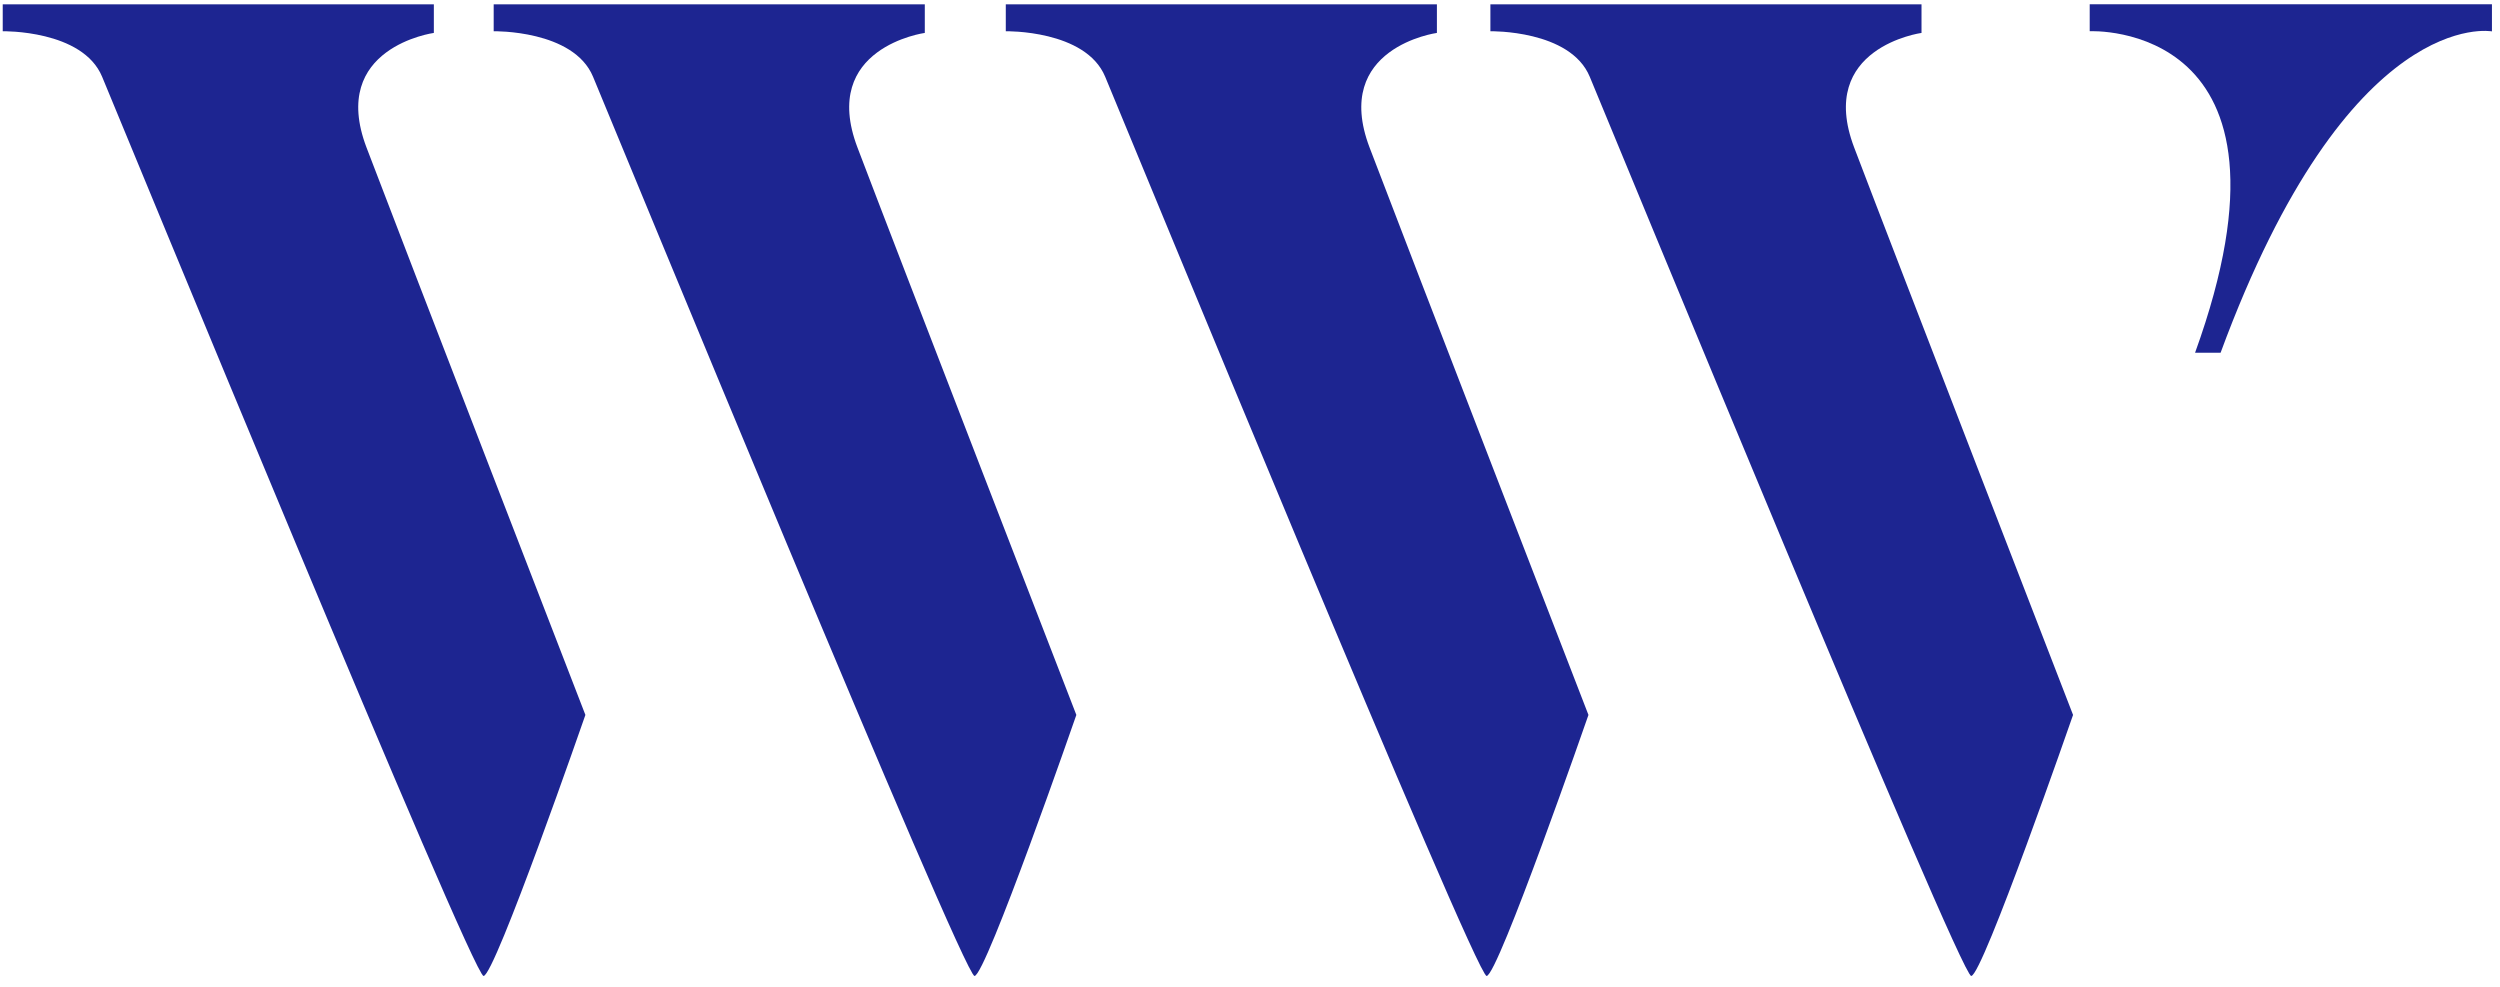
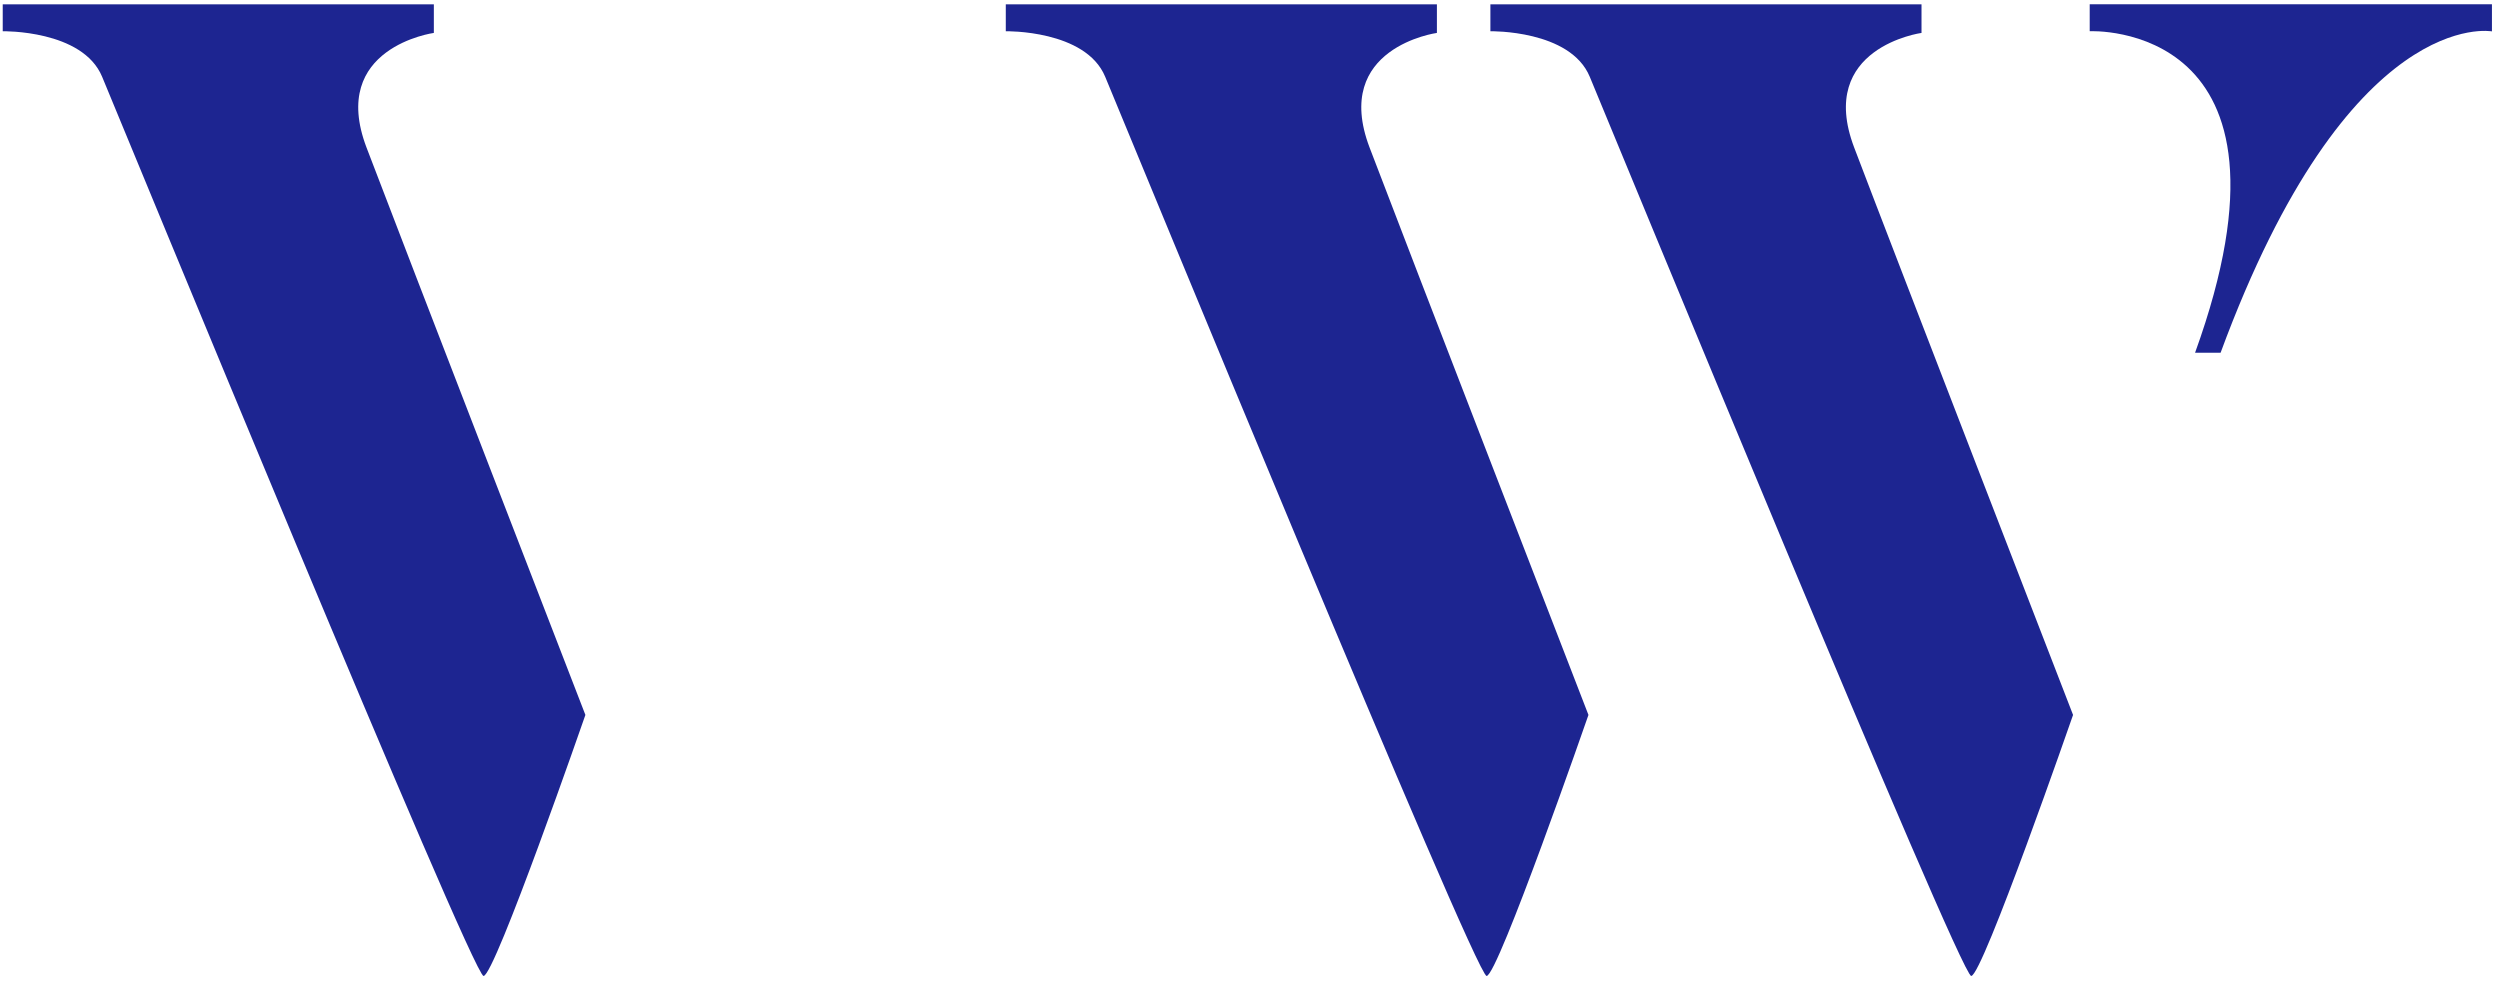
<svg xmlns="http://www.w3.org/2000/svg" width="76px" height="30px" viewBox="0 0 76 30" version="1.1">
  <title>Group</title>
  <desc>Created with Sketch.</desc>
  <g id="Page-1" stroke="none" stroke-width="1" fill="none" fill-rule="evenodd">
    <g id="maska" transform="translate(-110, -84)" fill="#1D2591">
      <g id="Group" transform="translate(110, 84)">
        <path d="M17.796,21.734 C17.796,21.734 12.296,7.524 11.141,4.482 C9.987,1.44 13.189,1.001 13.189,1.001 L13.189,0.131 L0.083,0.131 L0.083,0.95 C0.083,0.95 2.509,0.902 3.104,2.332 C3.699,3.761 14.359,29.669 14.7,29.669 C15.042,29.669 17.796,21.734 17.796,21.734" id="Fill-1" />
-         <path d="M32.721,21.734 C32.721,21.734 27.22,7.524 26.066,4.482 C24.912,1.44 28.114,1.001 28.114,1.001 L28.114,0.131 L15.008,0.131 L15.008,0.95 C15.008,0.95 17.434,0.902 18.028,2.332 C18.624,3.761 29.284,29.669 29.625,29.669 C29.967,29.669 32.721,21.734 32.721,21.734" id="Fill-3" />
        <path d="M48.289,21.734 C48.289,21.734 42.789,7.524 41.634,4.482 C40.48,1.44 43.682,1.001 43.682,1.001 L43.682,0.131 L30.576,0.131 L30.576,0.95 C30.576,0.95 33.002,0.902 33.597,2.332 C34.192,3.761 44.852,29.669 45.193,29.669 C45.535,29.669 48.289,21.734 48.289,21.734" id="Fill-5" />
        <path d="M63.021,21.734 C63.021,21.734 57.52,7.524 56.366,4.482 C55.212,1.44 58.414,1.001 58.414,1.001 L58.414,0.131 L45.308,0.131 L45.308,0.95 C45.308,0.95 47.734,0.902 48.328,2.332 C48.924,3.761 59.584,29.669 59.925,29.669 C60.267,29.669 63.021,21.734 63.021,21.734" id="Fill-7" />
        <path d="M63.527,0.13 L63.527,0.949 C63.527,0.949 70.391,0.604 66.73,10.723 L67.506,10.723 C71.41,0.13 75.755,0.954 75.755,0.954 L75.755,0.13 L63.527,0.13 Z" id="Fill-9" />
      </g>
    </g>
  </g>
</svg>